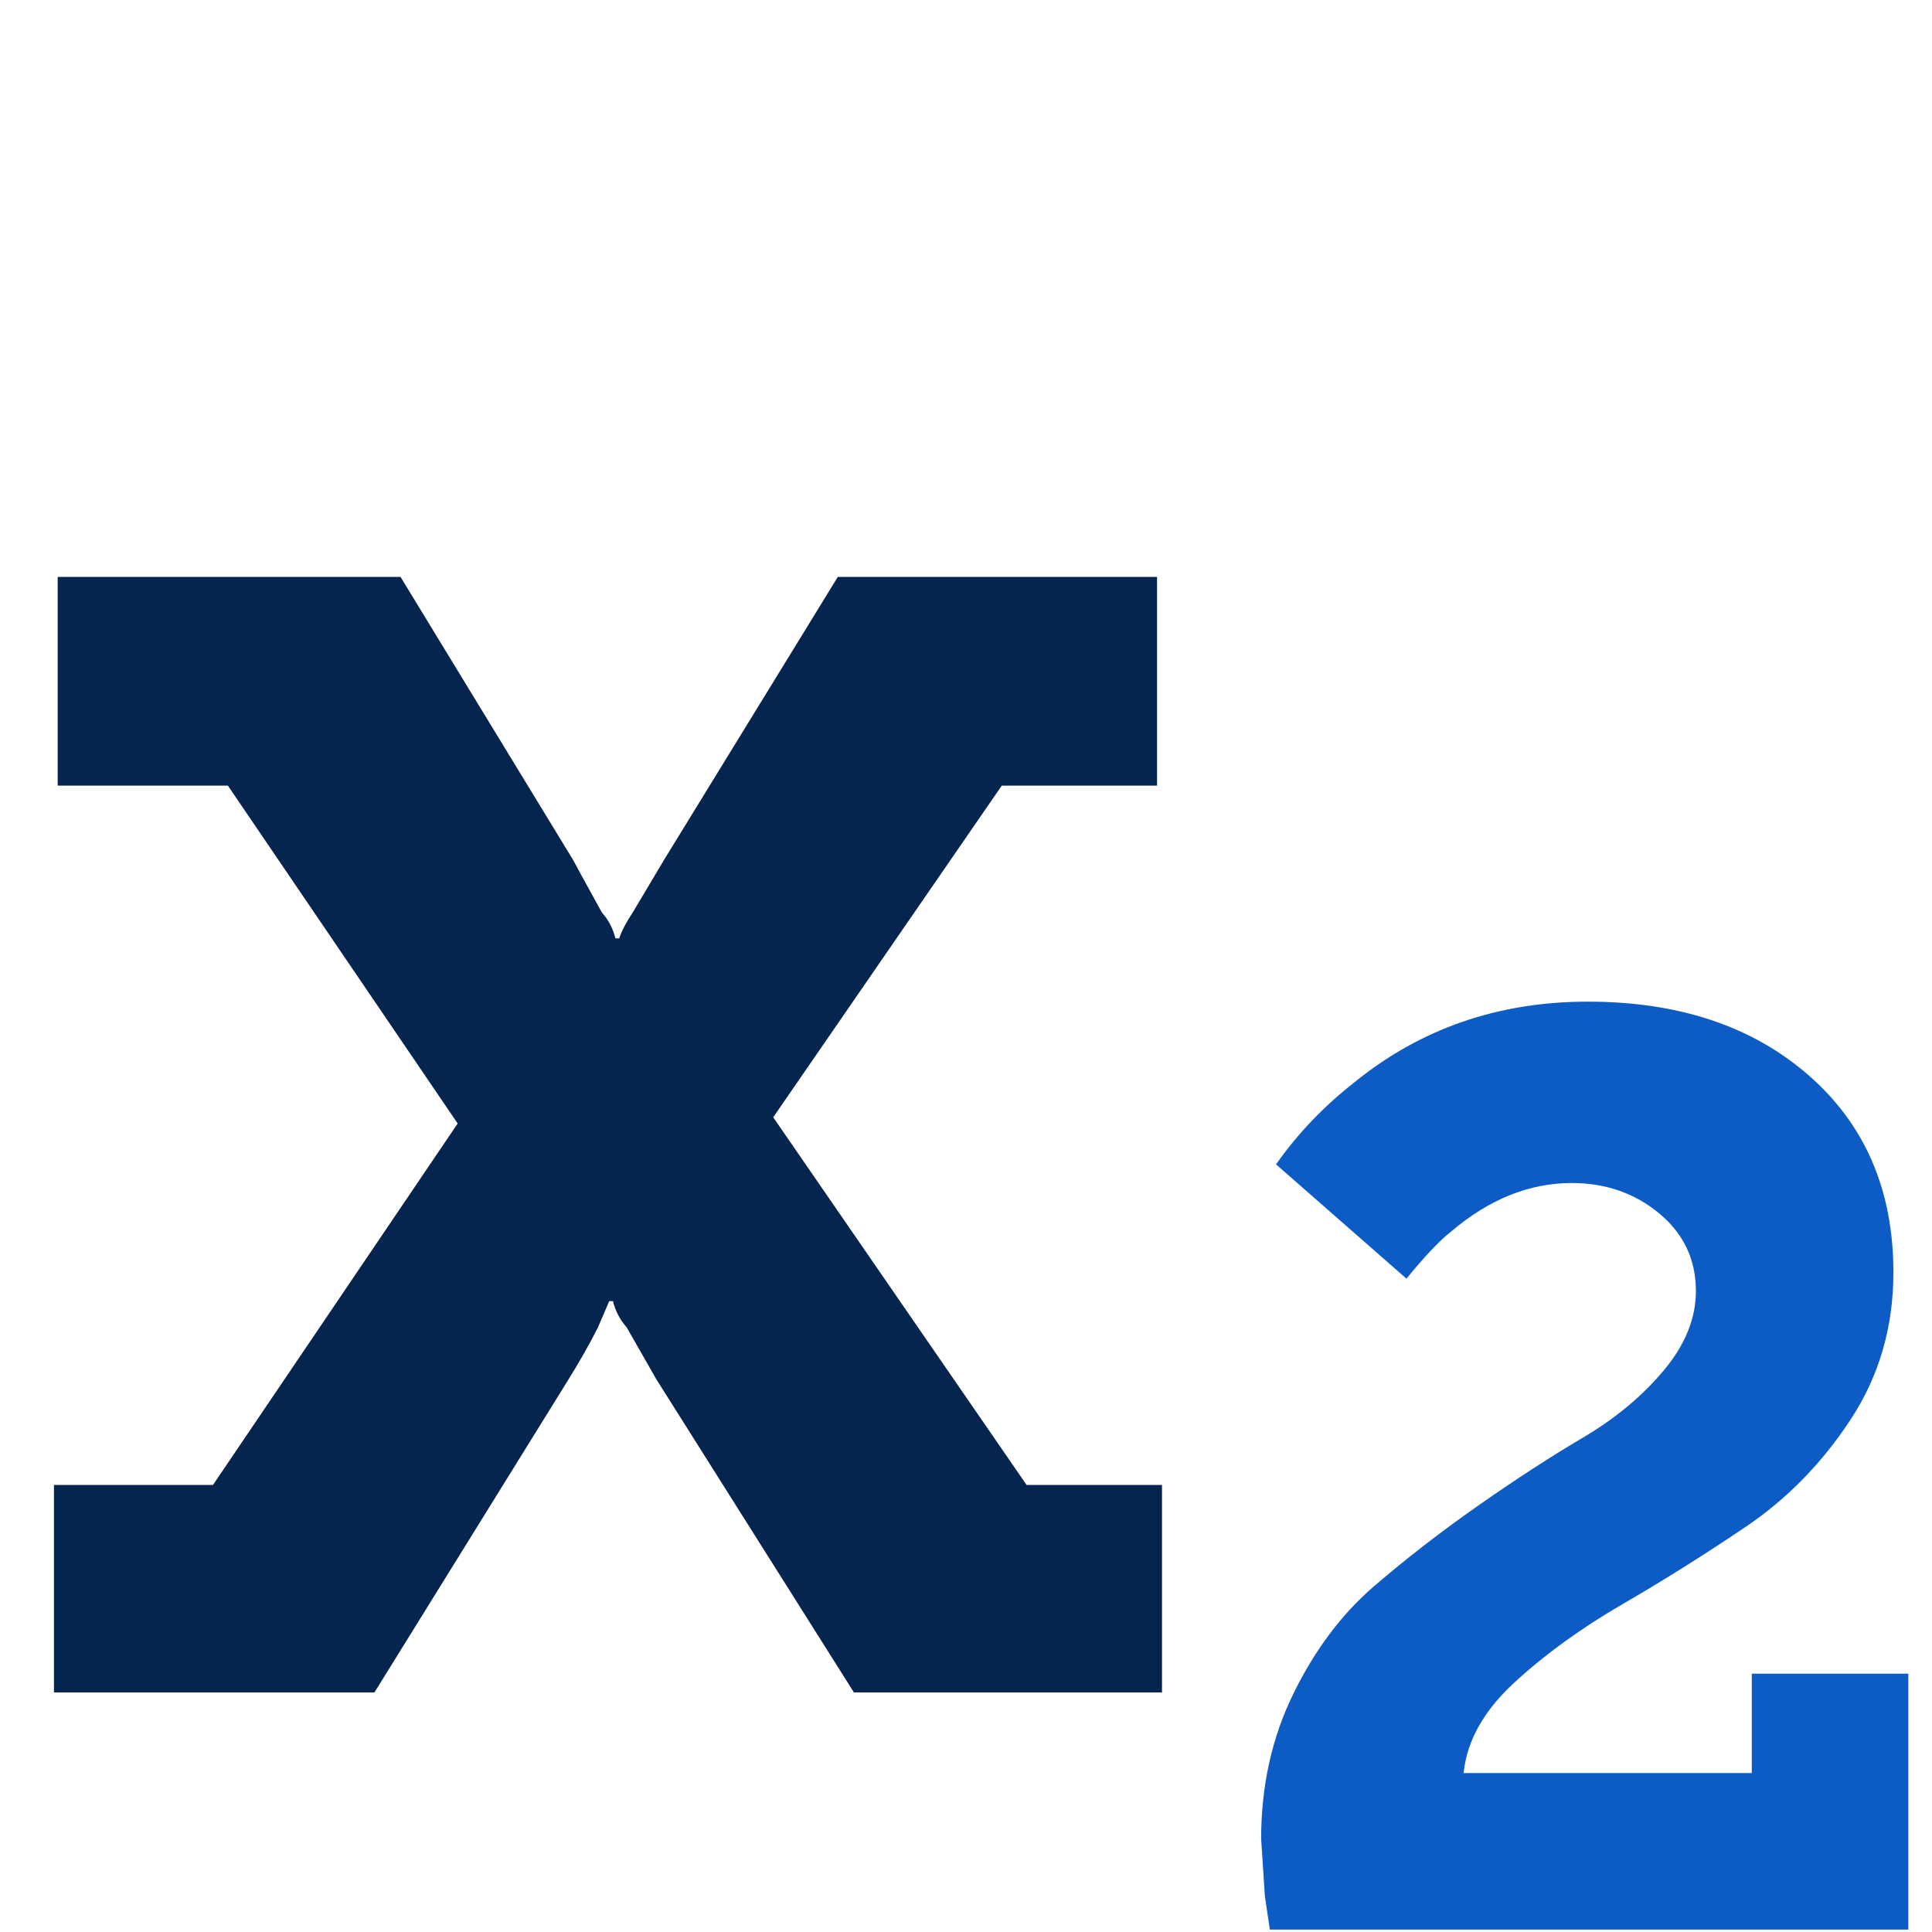
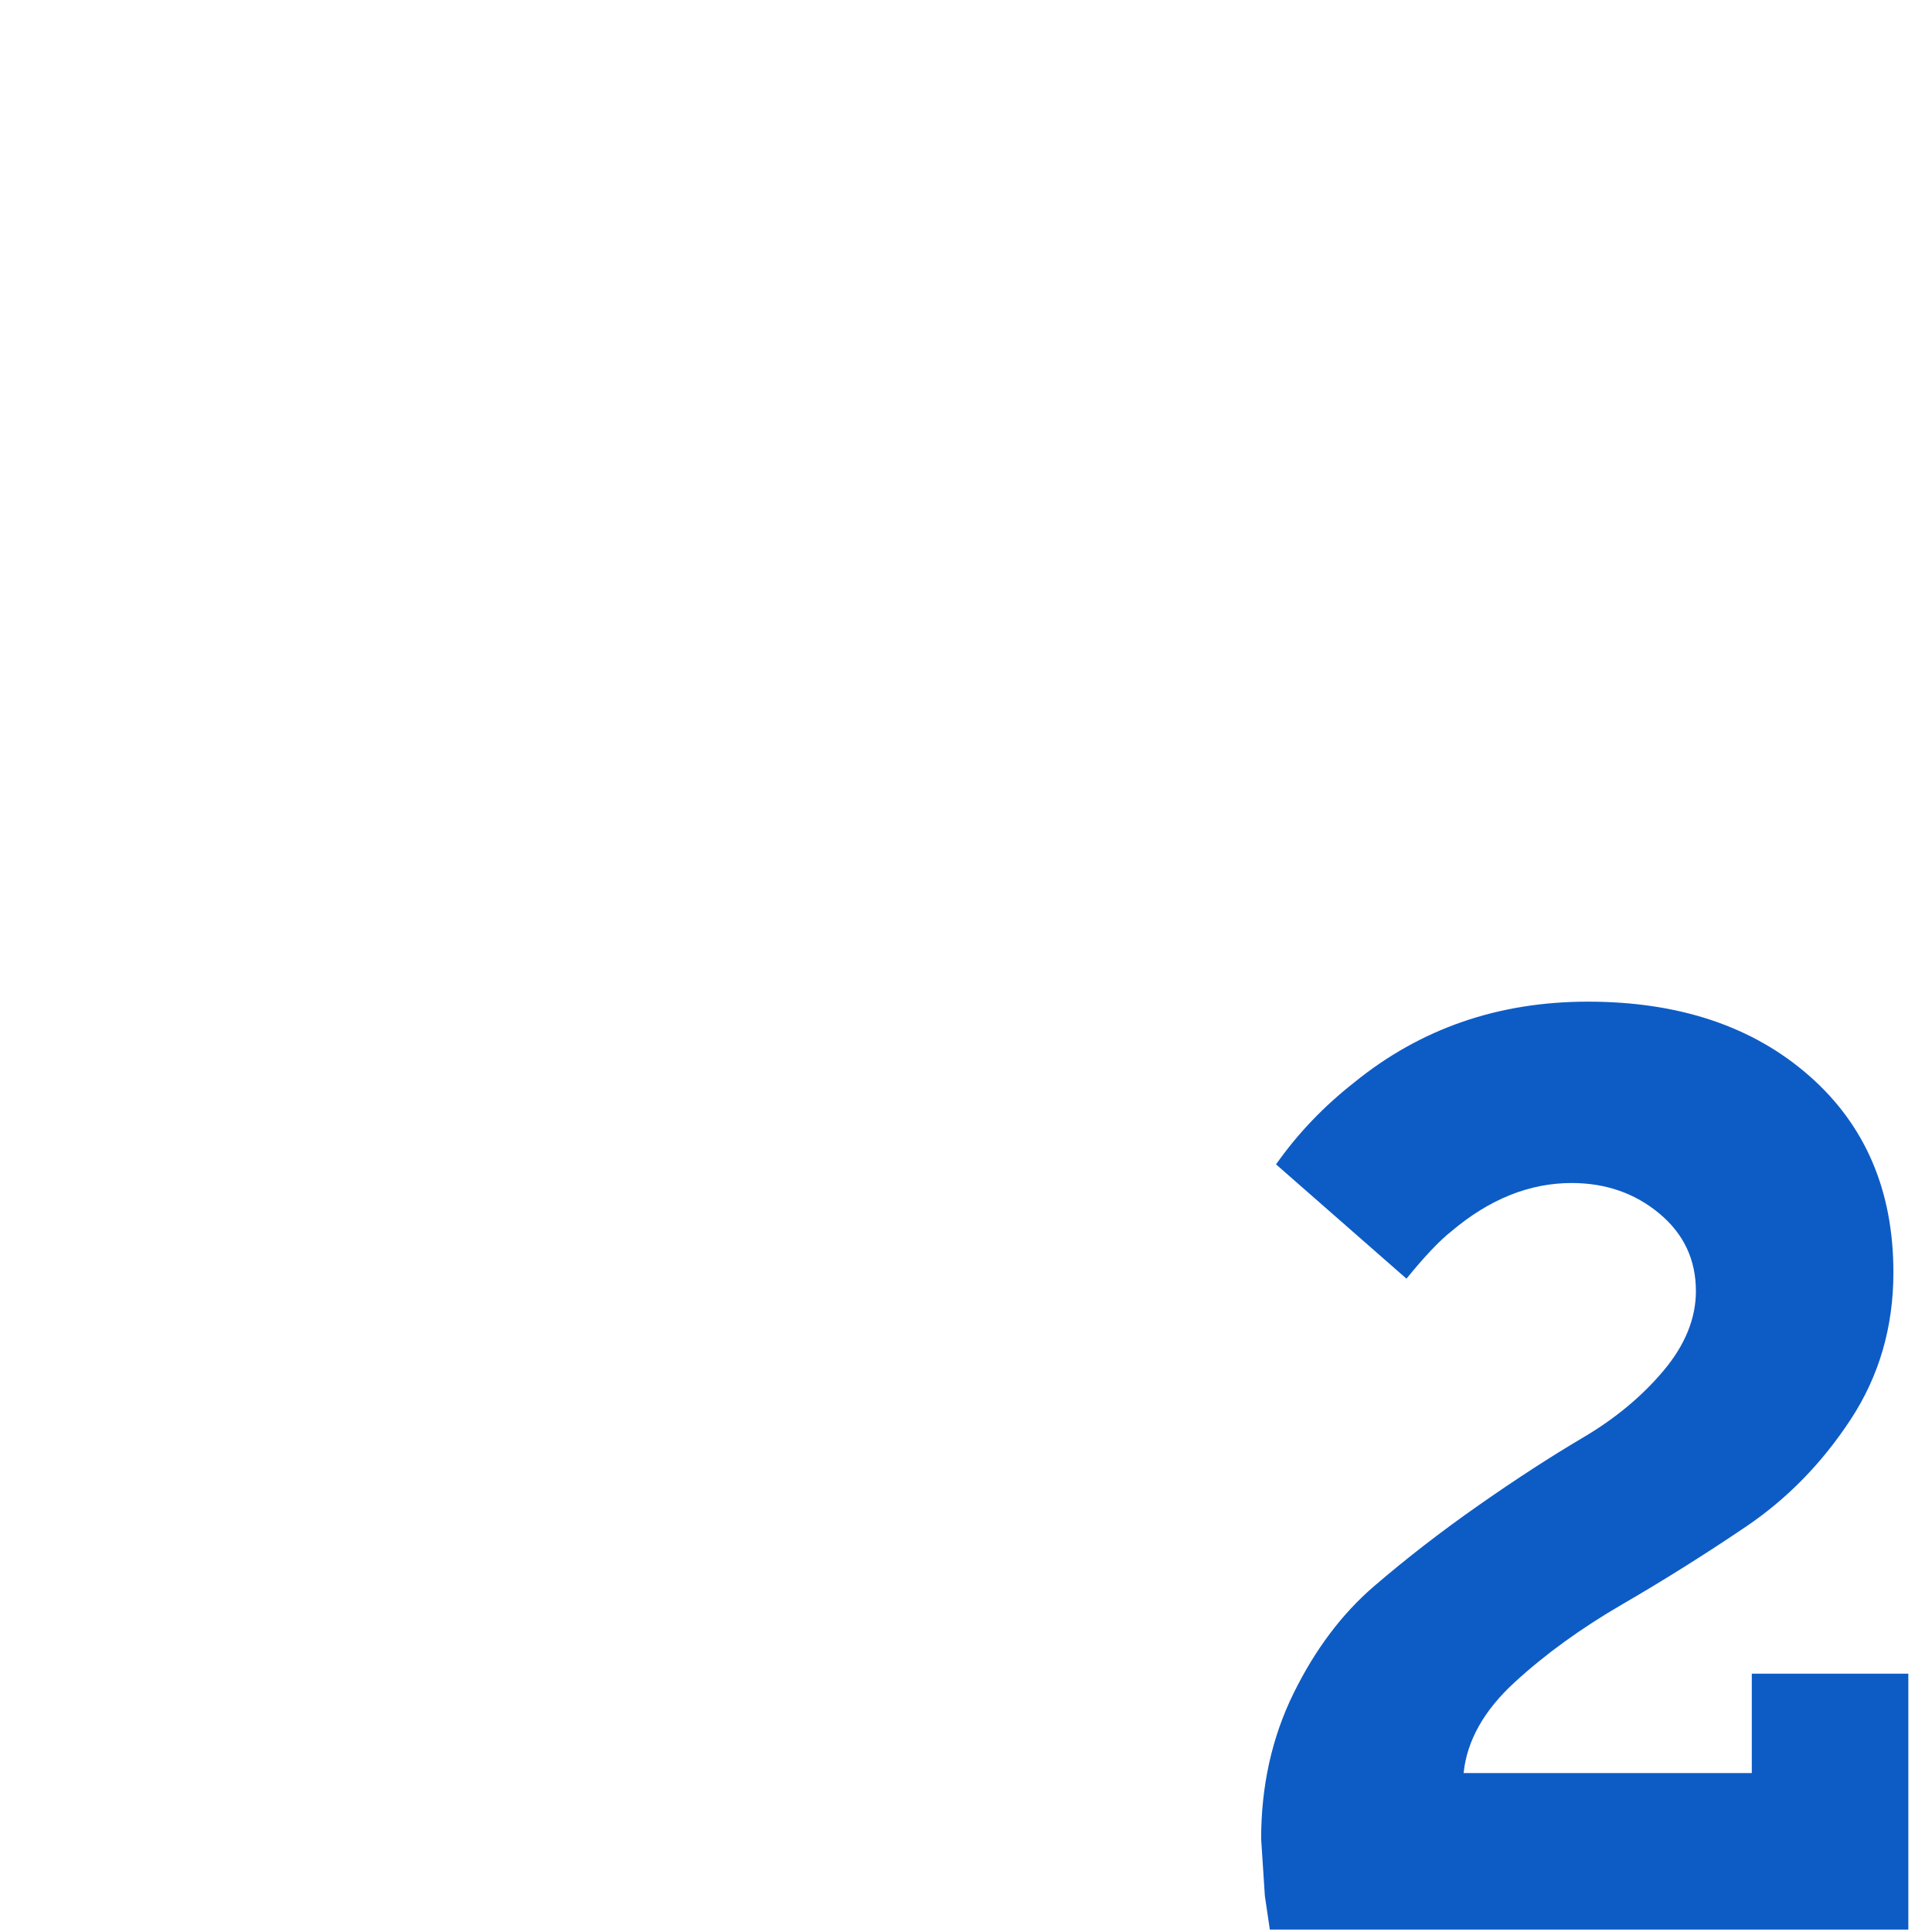
<svg xmlns="http://www.w3.org/2000/svg" xmlns:ns1="http://www.inkscape.org/namespaces/inkscape" xmlns:ns2="http://sodipodi.sourceforge.net/DTD/sodipodi-0.dtd" width="128" height="128" viewBox="0 0 128 128" id="svg2" version="1.1" ns1:version="0.91 r13725" ns2:docname="format-text-subscript.svg">
  <defs id="defs4" />
  <ns2:namedview id="base" pagecolor="#ffffff" bordercolor="#666666" borderopacity="1.0" ns1:pageopacity="0.0" ns1:pageshadow="2" ns1:zoom="15.839192" ns1:cx="61.234372" ns1:cy="36.681475" ns1:document-units="px" ns1:current-layer="layer1" showgrid="false" units="px" ns1:window-width="3840" ns1:window-height="2128" ns1:window-x="0" ns1:window-y="32" ns1:window-maximized="0" />
  <g ns1:label="Layer 1" ns1:groupmode="layer" id="layer1" transform="translate(0,-924.362)">
-     <path d="m 76.985,1022.746 0,13.744 -20.41,0 -13.086,-20.739 -1.975,-3.457 q -0.658,-0.741 -0.905,-1.728 l -0.247,0 -0.741,1.728 q -0.823,1.646 -2.057,3.621 l -12.756,20.575 -21.233,0 0,-13.744 10.534,0 16.213,-23.949 -15.225,-22.386 -11.275,0 0,-13.826 22.715,0 11.44,18.764 q 0.165,0.329 1.893,3.457 0.658,0.741 0.905,1.728 l 0.247,0 q 0.247,-0.741 0.905,-1.728 l 2.057,-3.457 11.522,-18.764 21.151,0 0,13.826 -10.287,0 -15.143,21.974 16.789,24.361 8.971,0 z" id="path4141" style="fill:#05244e;fill-opacity:1" ns1:connector-curvature="0" />
    <path d="m 126.432,1035.247 0,16.954 -42.302,0 -0.329,-2.222 q -0.247,-3.703 -0.247,-3.786 0,-5.267 2.14,-9.629 2.14,-4.362 5.349,-7.119 3.21,-2.757 6.913,-5.349 3.703,-2.592 6.913,-4.485 3.21,-1.893 5.349,-4.444 2.14,-2.551 2.14,-5.267 0,-3.127 -2.428,-5.144 -2.428,-2.016 -5.802,-2.016 -4.197,0 -7.983,3.21 -1.152,0.905 -2.963,3.127 l -8.641,-7.572 q 2.14,-3.045 5.185,-5.432 6.584,-5.349 15.472,-5.349 9.053,0 14.649,4.897 5.596,4.897 5.596,13.044 0,5.432 -2.839,9.752 -2.839,4.321 -6.913,7.078 -4.074,2.757 -8.189,5.144 -4.115,2.387 -7.16,5.185 -3.045,2.798 -3.374,6.008 l 19.093,0 0,-6.584 10.37,0 z" id="path4" style="fill:#0d5cc6;fill-opacity:1" ns1:connector-curvature="0" />
  </g>
</svg>